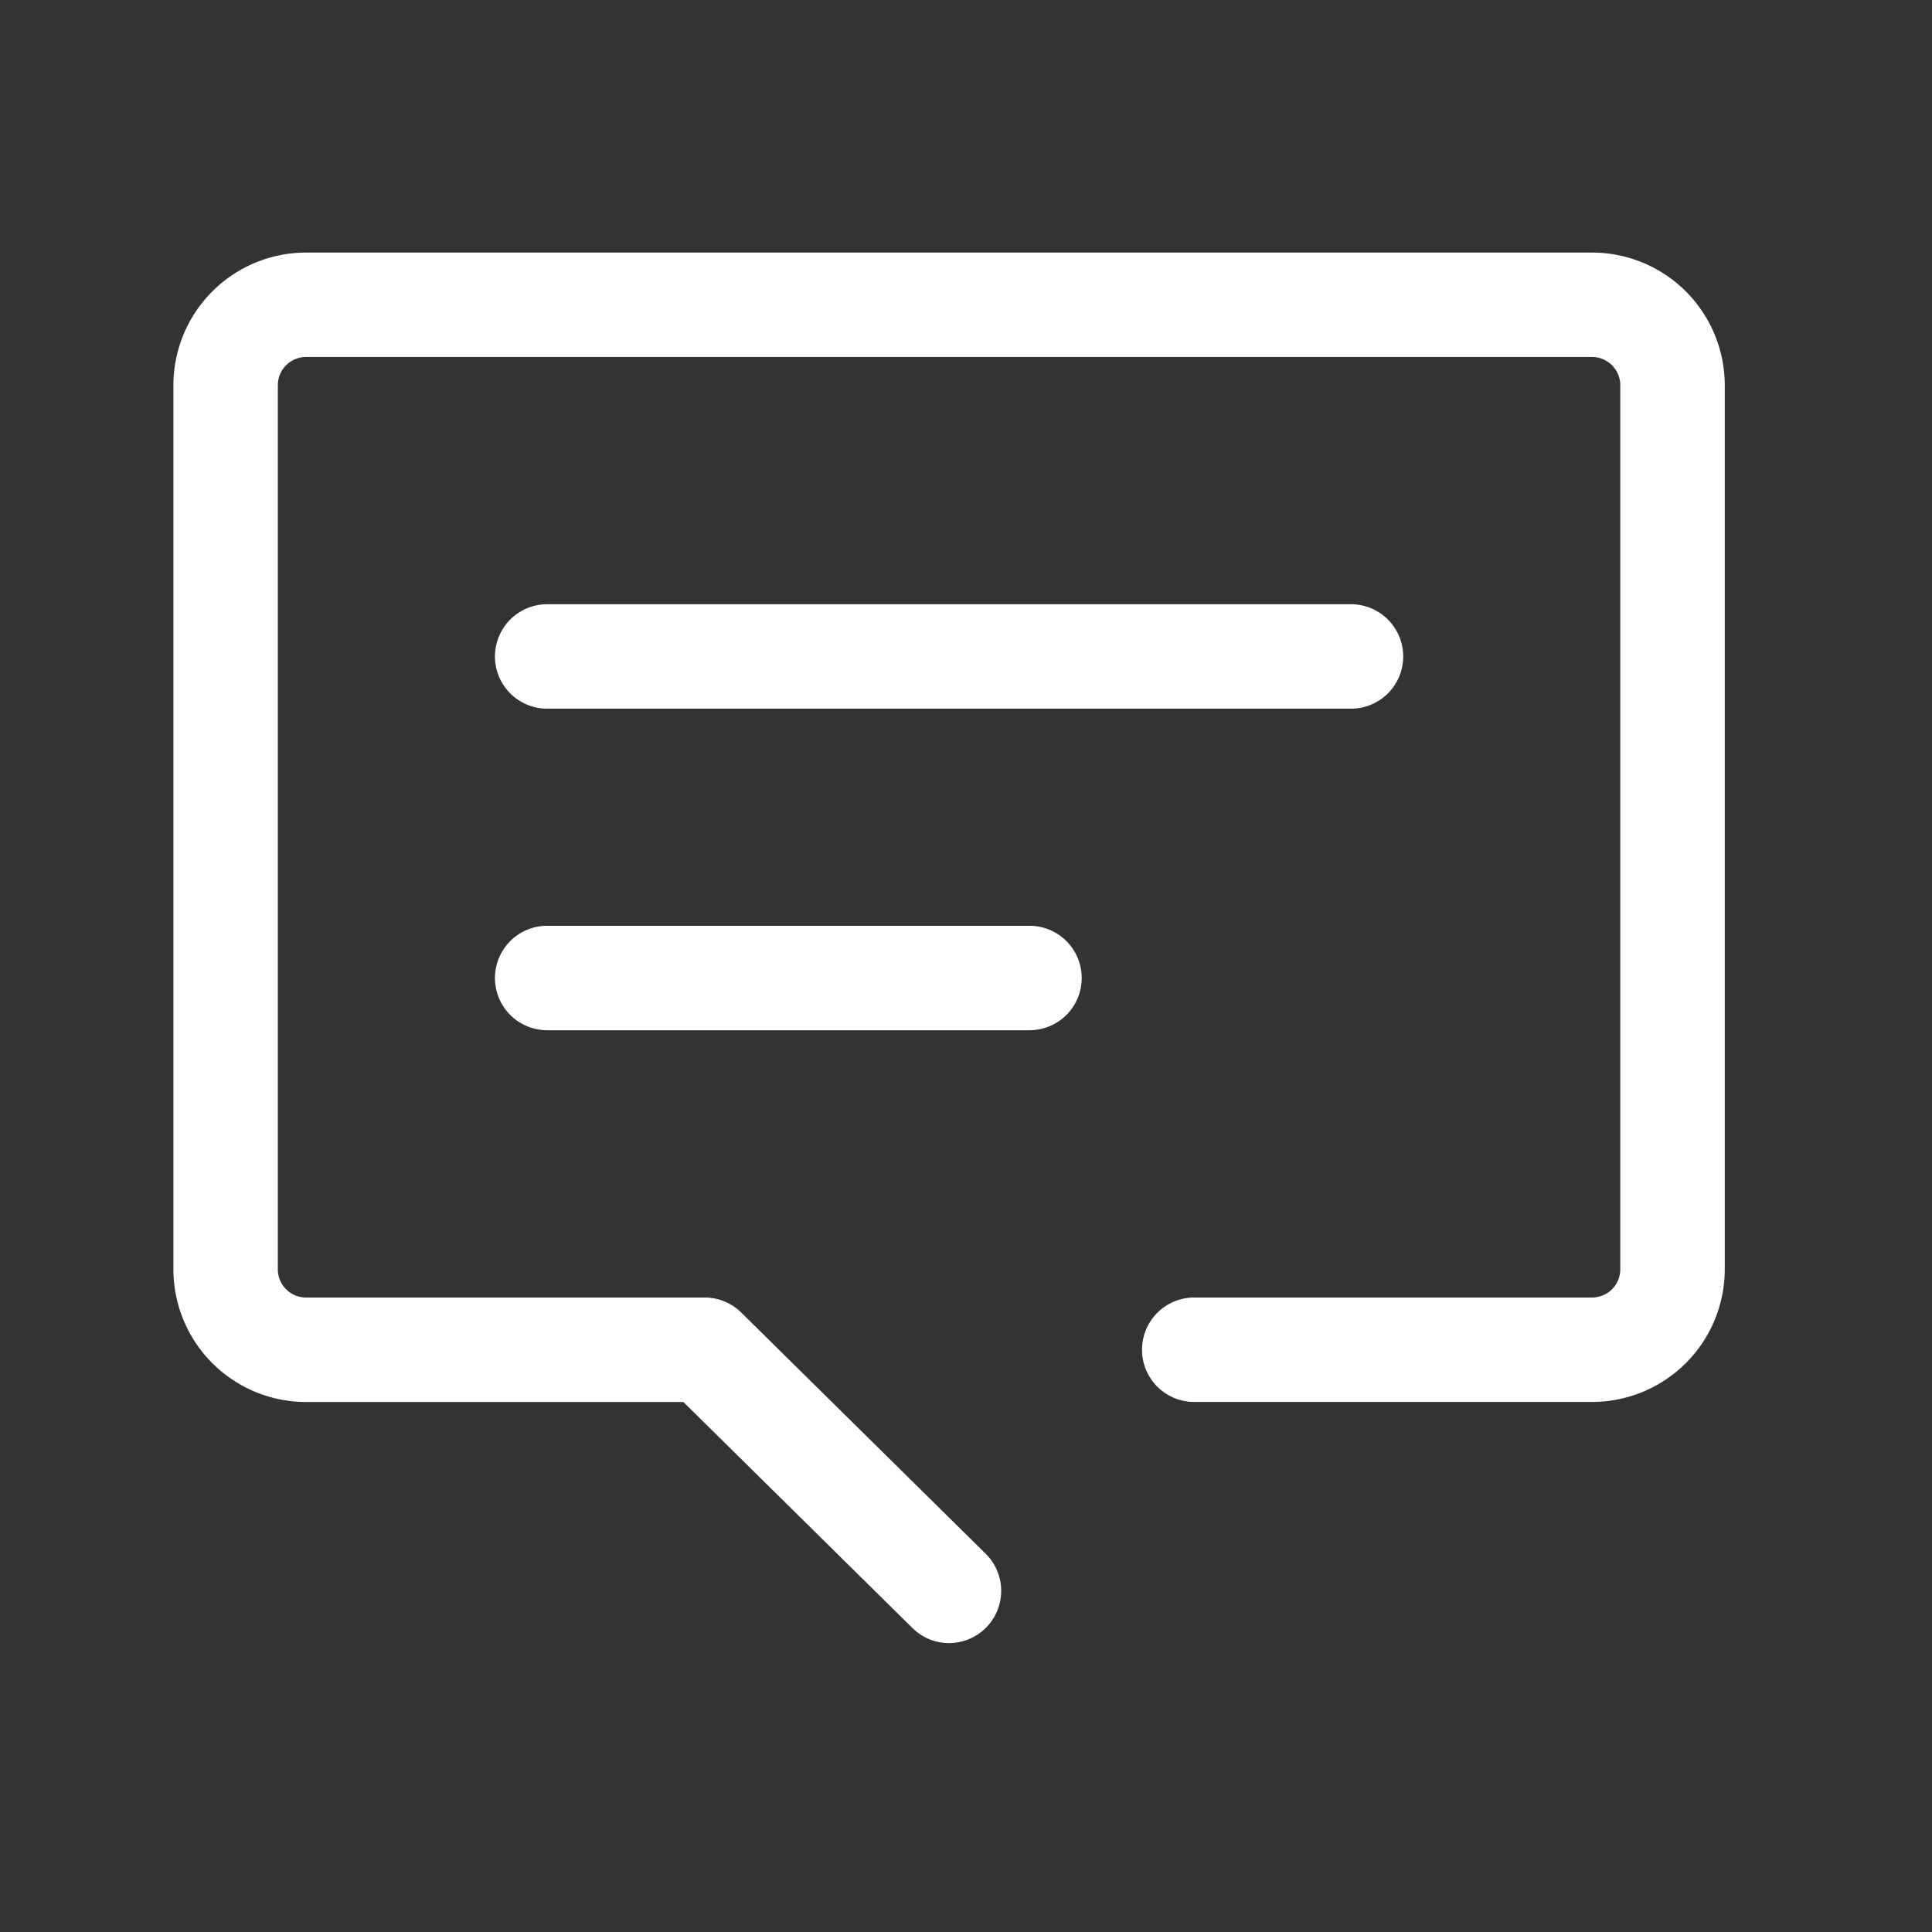
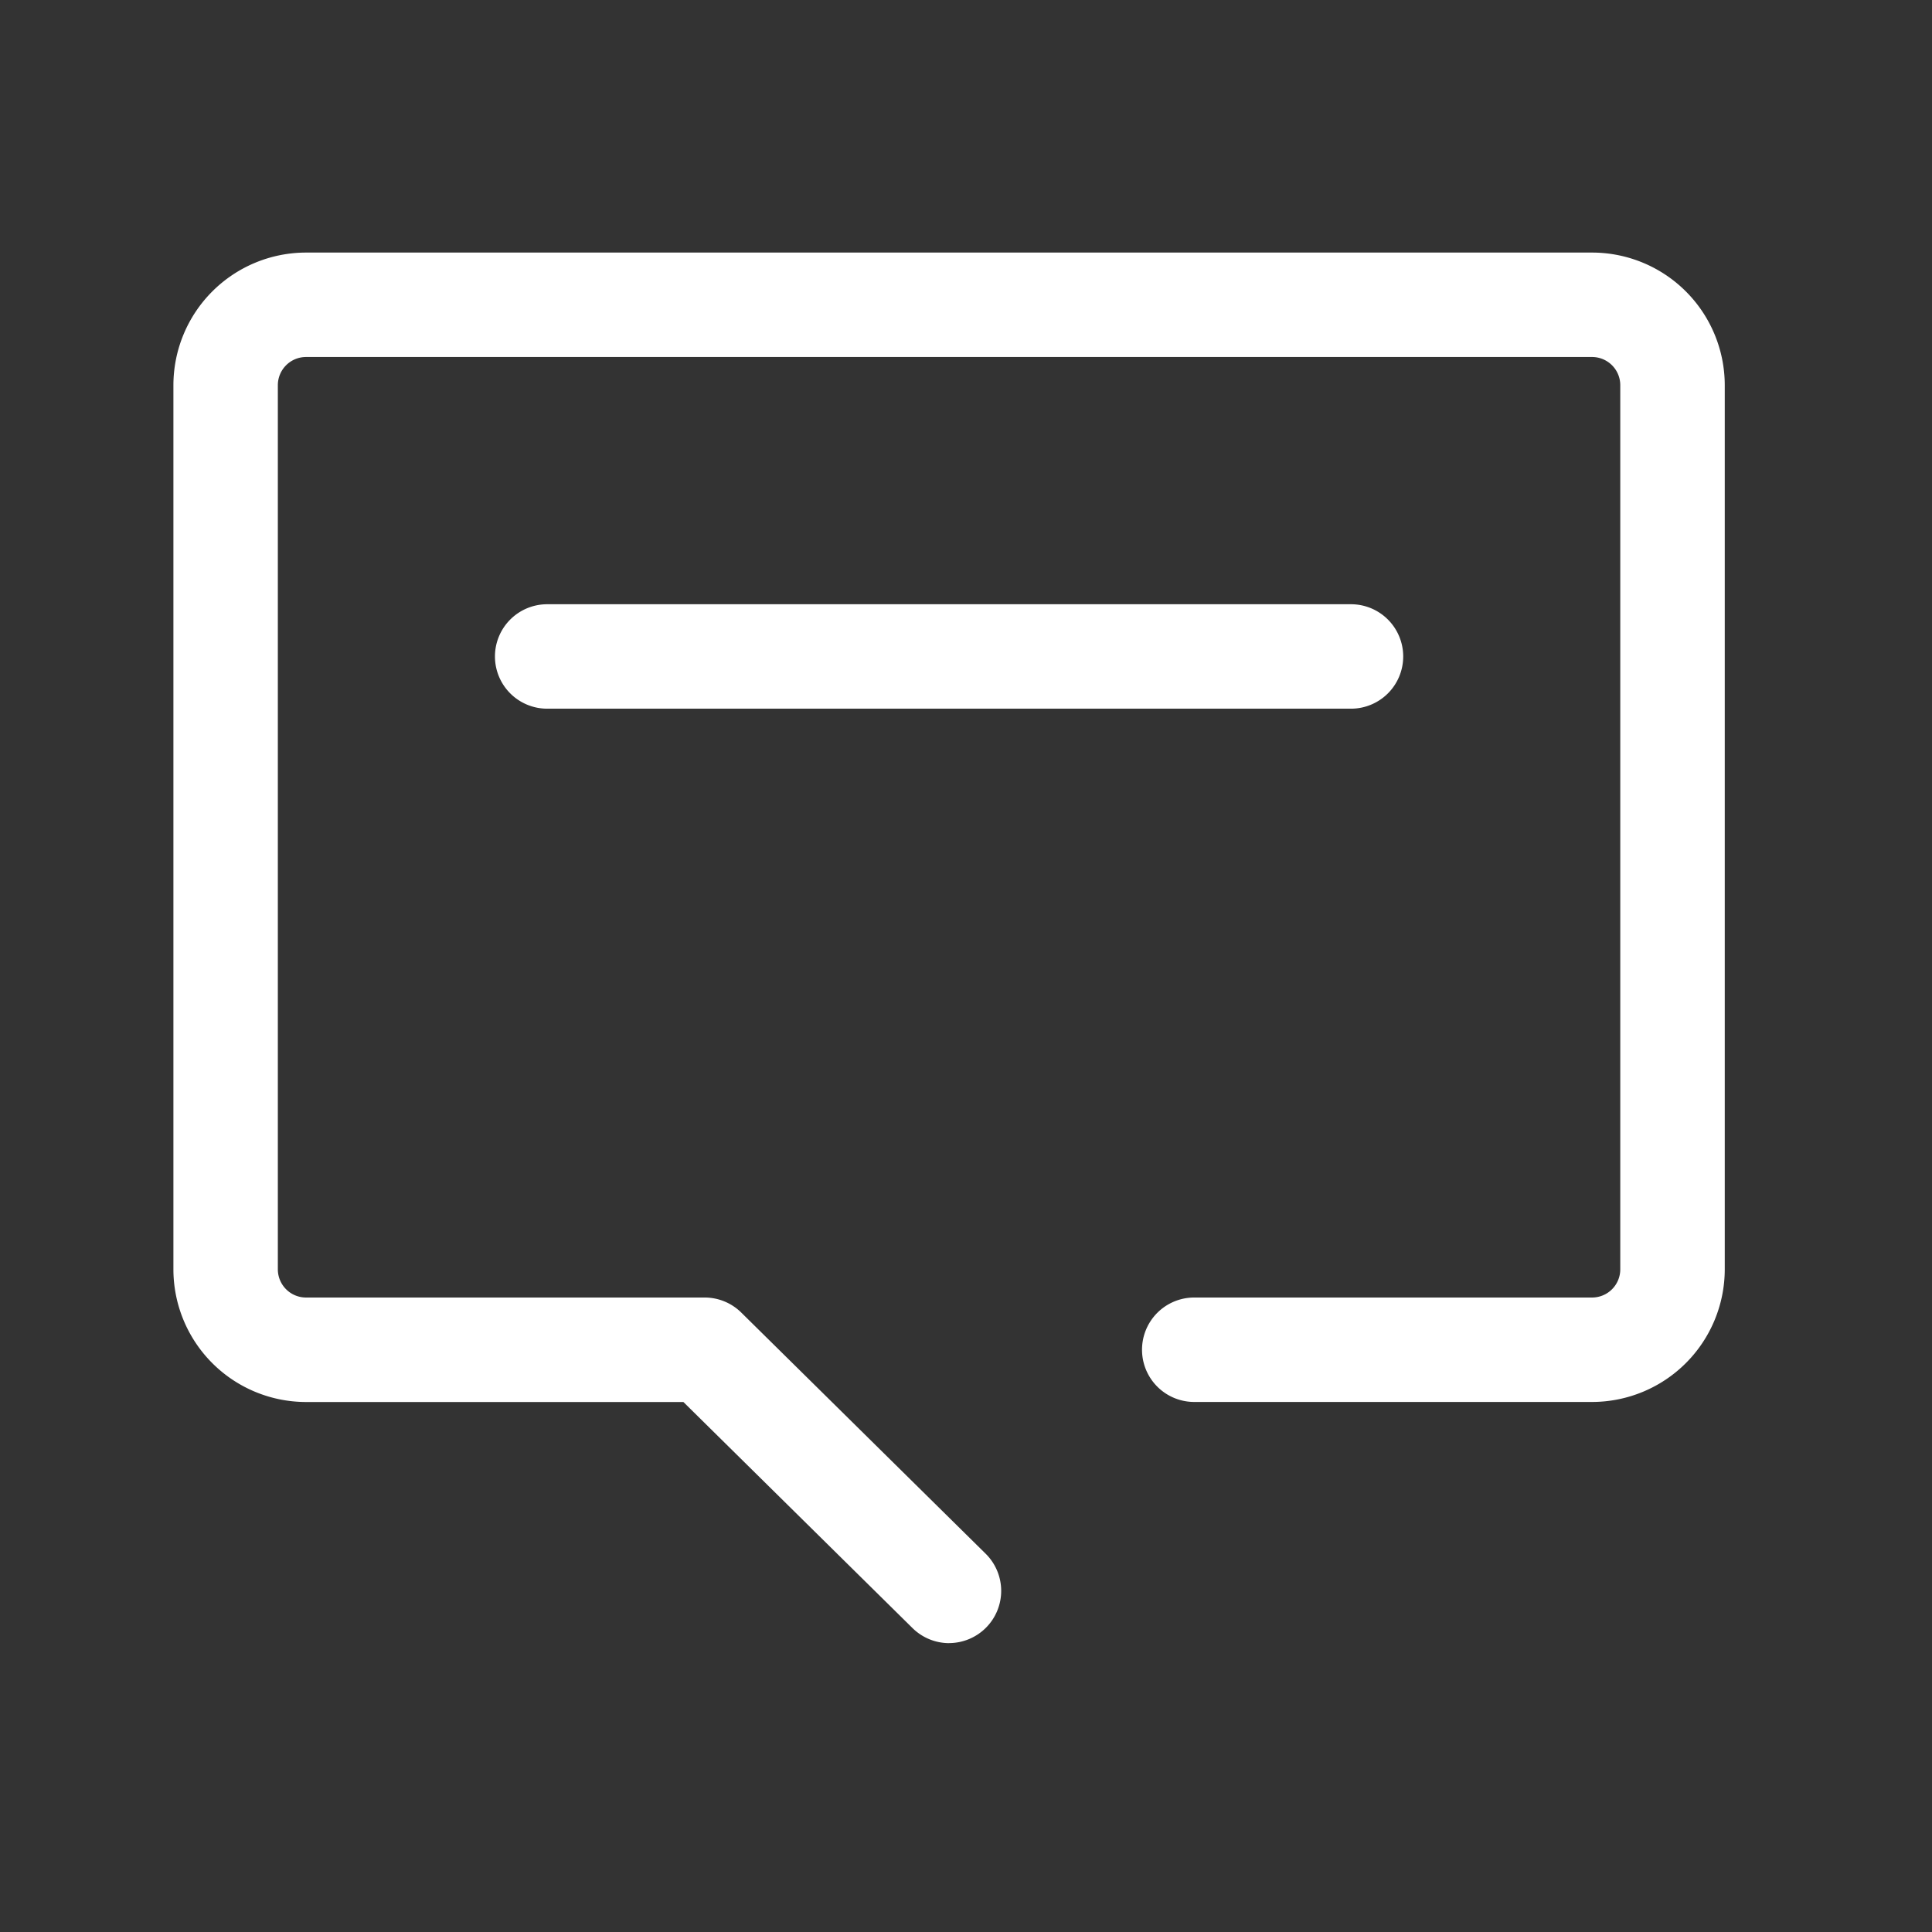
<svg xmlns="http://www.w3.org/2000/svg" width="37" height="37" viewBox="0 0 37 37">
  <rect x="0" y="0" width="37" height="37" fill="#333333" stroke="none" />
  <g transform="translate(-0.43 -0.454)">
    <g transform="translate(0.43 0.43)">
-       <rect width="37" height="37" transform="translate(0 0.023)" fill="none" />
-     </g>
+       </g>
    <g transform="translate(4.751 6.291)">
      <path d="M19.855,33.631a1,1,0,0,1-.7-.288l-4.388-4.33H7.539A2.542,2.542,0,0,1,5,26.473V9.539A2.542,2.542,0,0,1,7.539,7H32.171A2.542,2.542,0,0,1,34.71,9.539V26.473a2.542,2.542,0,0,1-2.539,2.539H24.55a1,1,0,0,1,0-2h7.62a.54.54,0,0,0,.539-.539V9.539A.54.54,0,0,0,32.171,9H7.539A.54.54,0,0,0,7,9.539V26.473a.54.54,0,0,0,.539.539h7.636a1,1,0,0,1,.7.288l4.68,4.618a1,1,0,0,1-.7,1.712Z" transform="translate(-6 -8)" fill="#fff" />
      <path d="M15.394,1H0A1,1,0,0,1-1,0,1,1,0,0,1,0-1H15.394a1,1,0,0,1,1,1A1,1,0,0,1,15.394,1Z" transform="translate(6.158 6.735)" fill="#fff" />
-       <path d="M9.237,1H0A1,1,0,0,1-1,0,1,1,0,0,1,0-1H9.237a1,1,0,0,1,1,1A1,1,0,0,1,9.237,1Z" transform="translate(6.158 12.893)" fill="#fff" />
    </g>
  </g>
</svg>